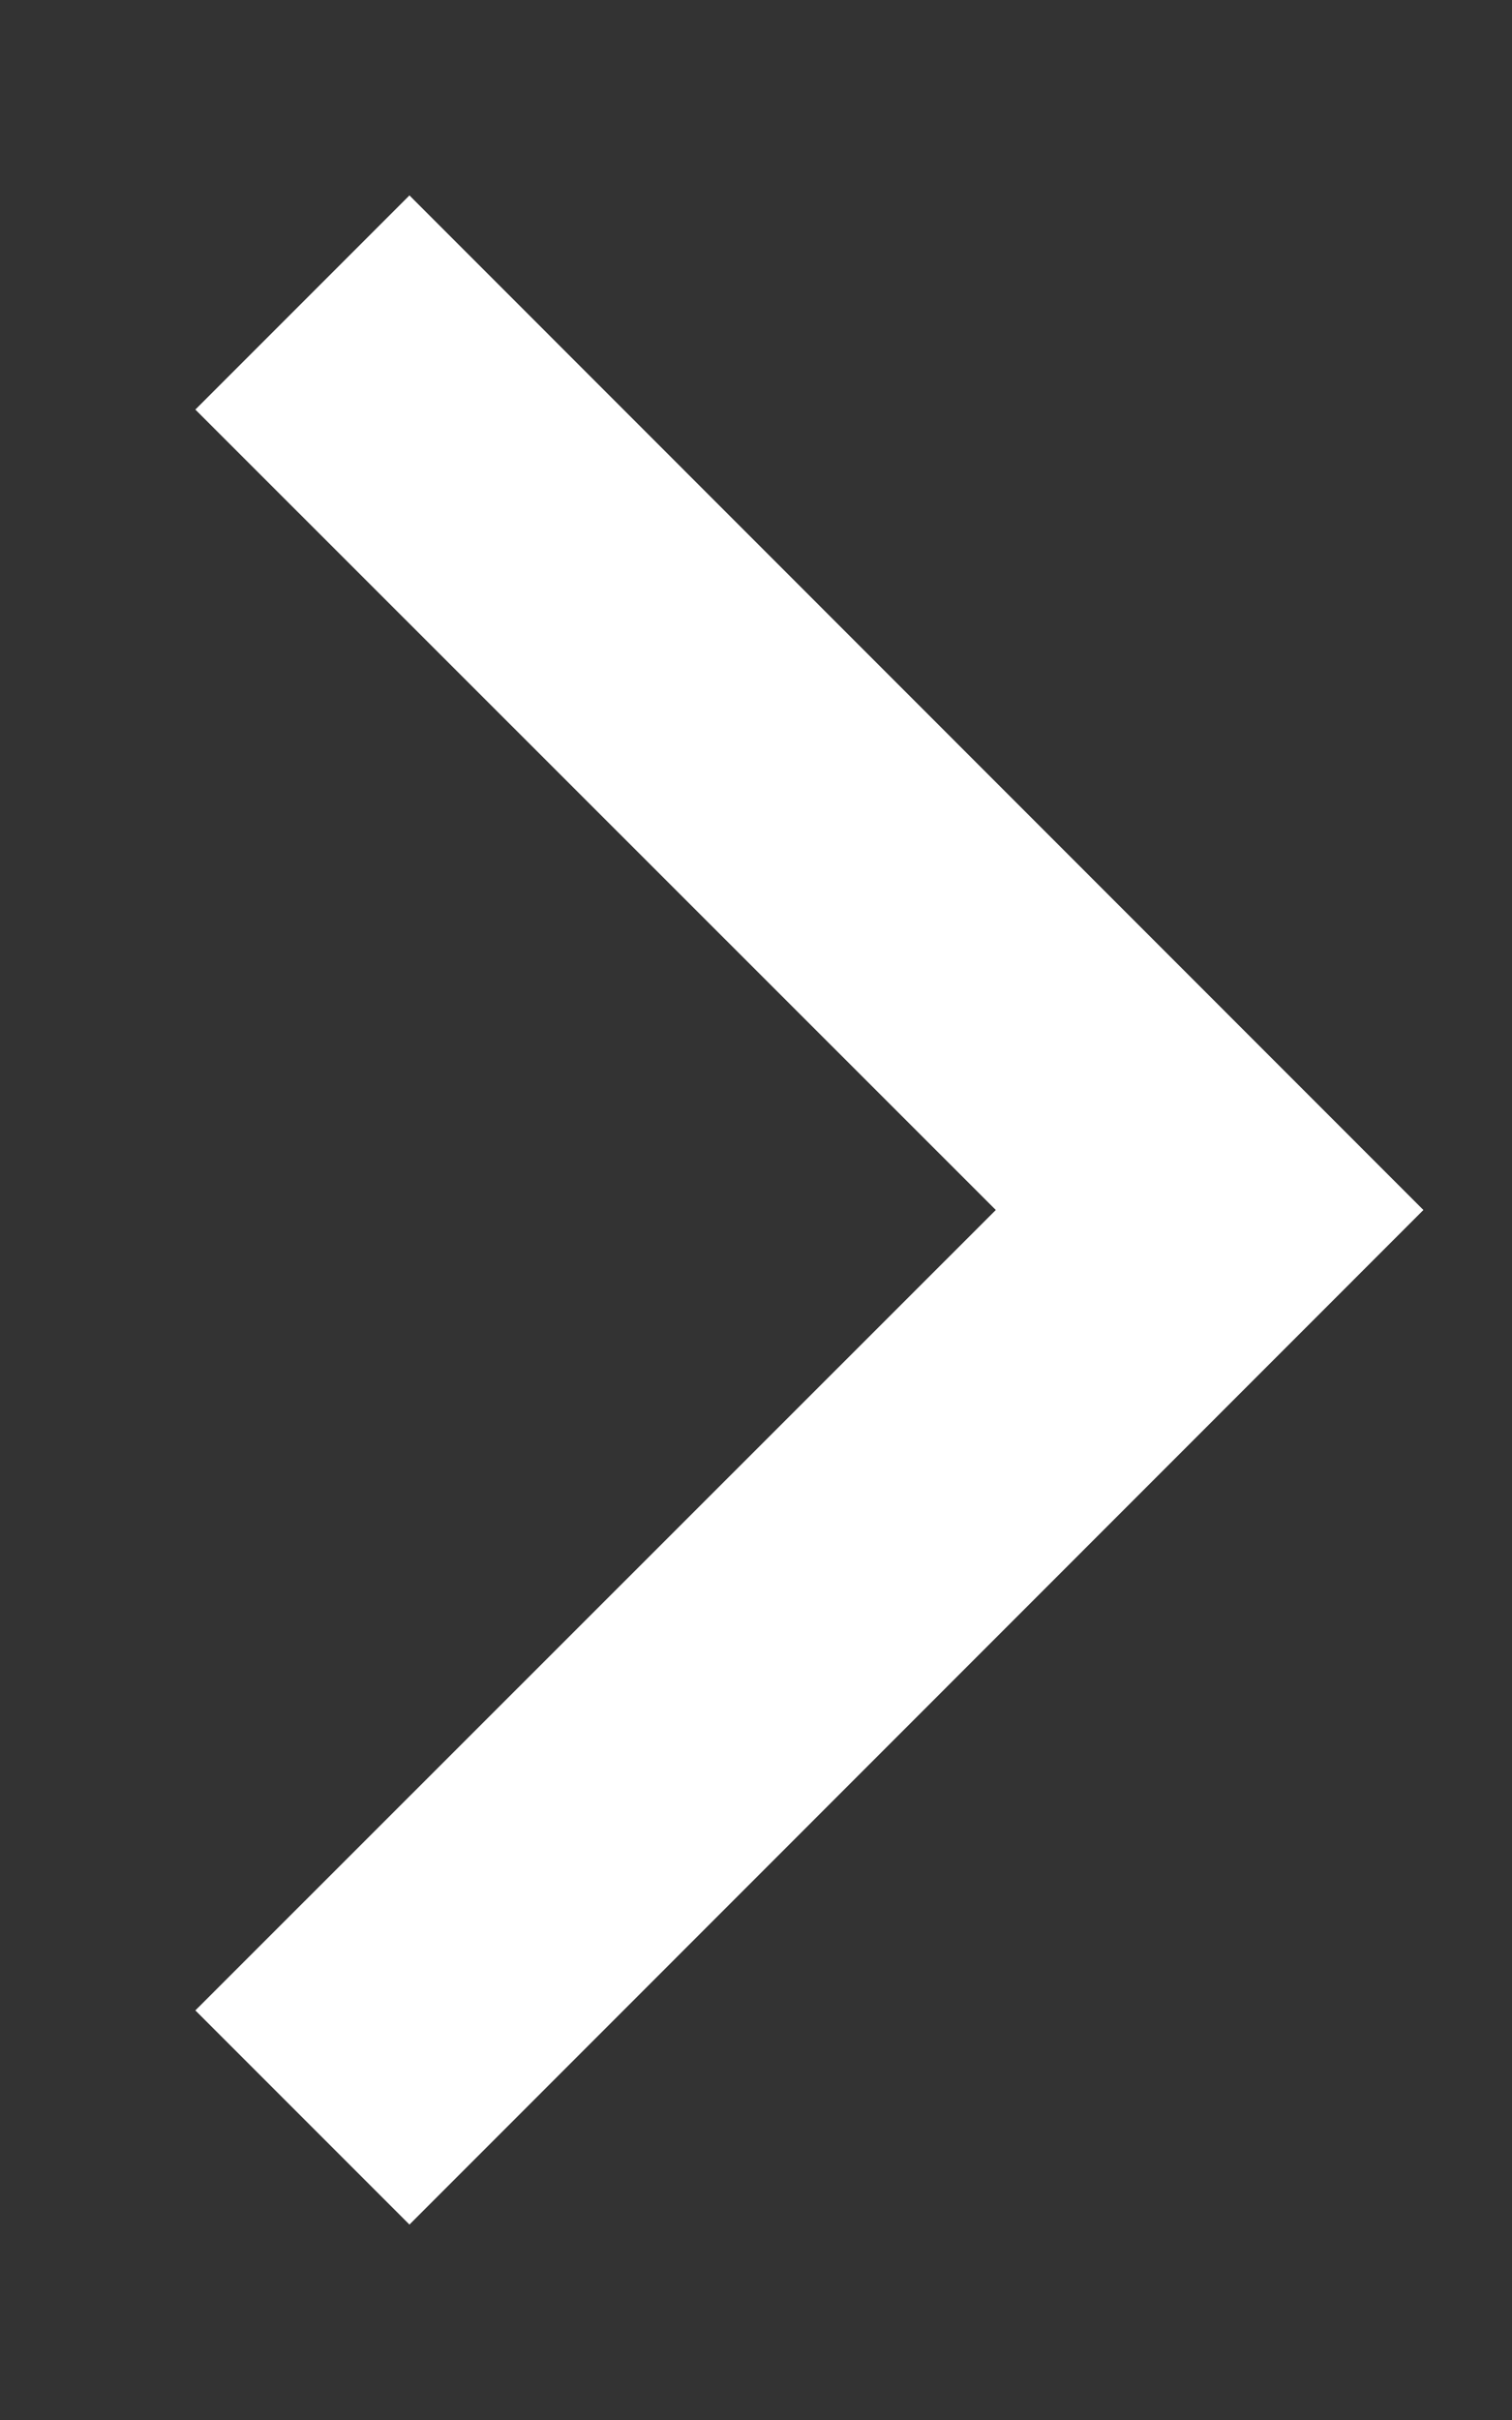
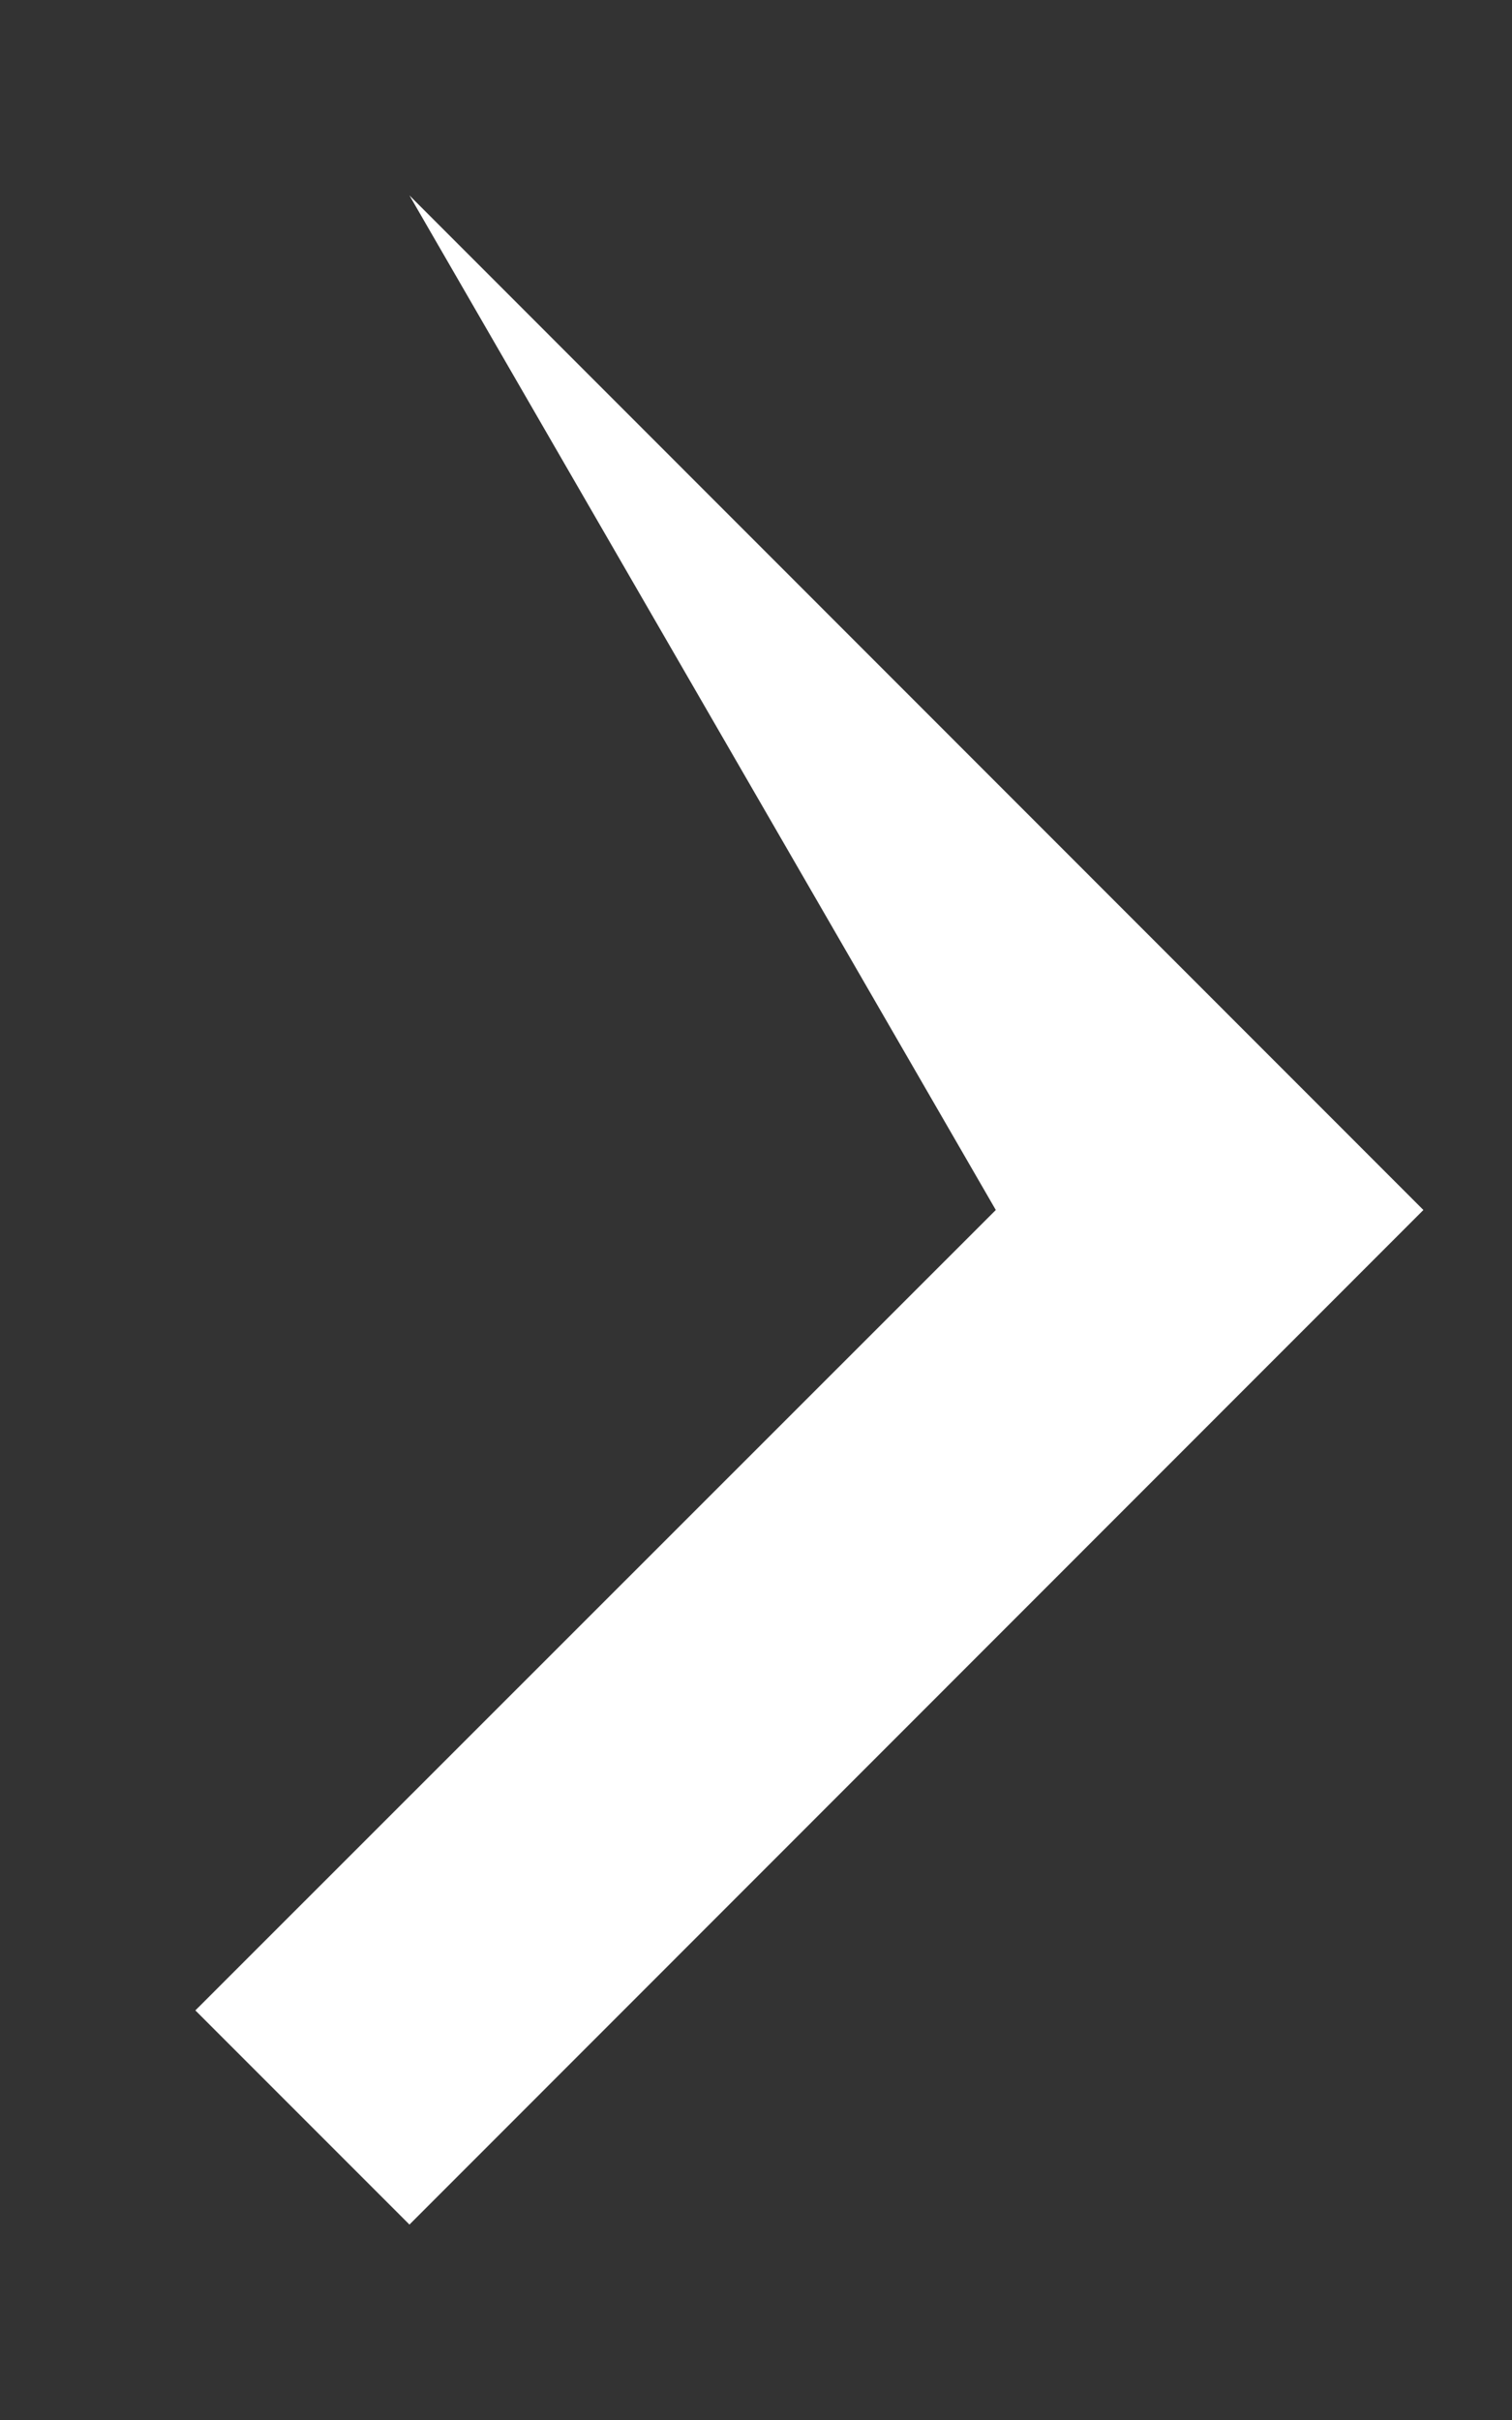
<svg xmlns="http://www.w3.org/2000/svg" width="5" height="8" viewBox="0 0 5 8" fill="none">
  <rect x="0" y="0" width="5" height="8" fill="#333333" stroke="none" />
-   <path fill-rule="evenodd" clip-rule="evenodd" d="M3.293 4L0.646 1.354L1.354 0.646L4.707 4L1.354 7.354L0.646 6.646L3.293 4Z" fill="white" />
+   <path fill-rule="evenodd" clip-rule="evenodd" d="M3.293 4L1.354 0.646L4.707 4L1.354 7.354L0.646 6.646L3.293 4Z" fill="white" />
</svg>